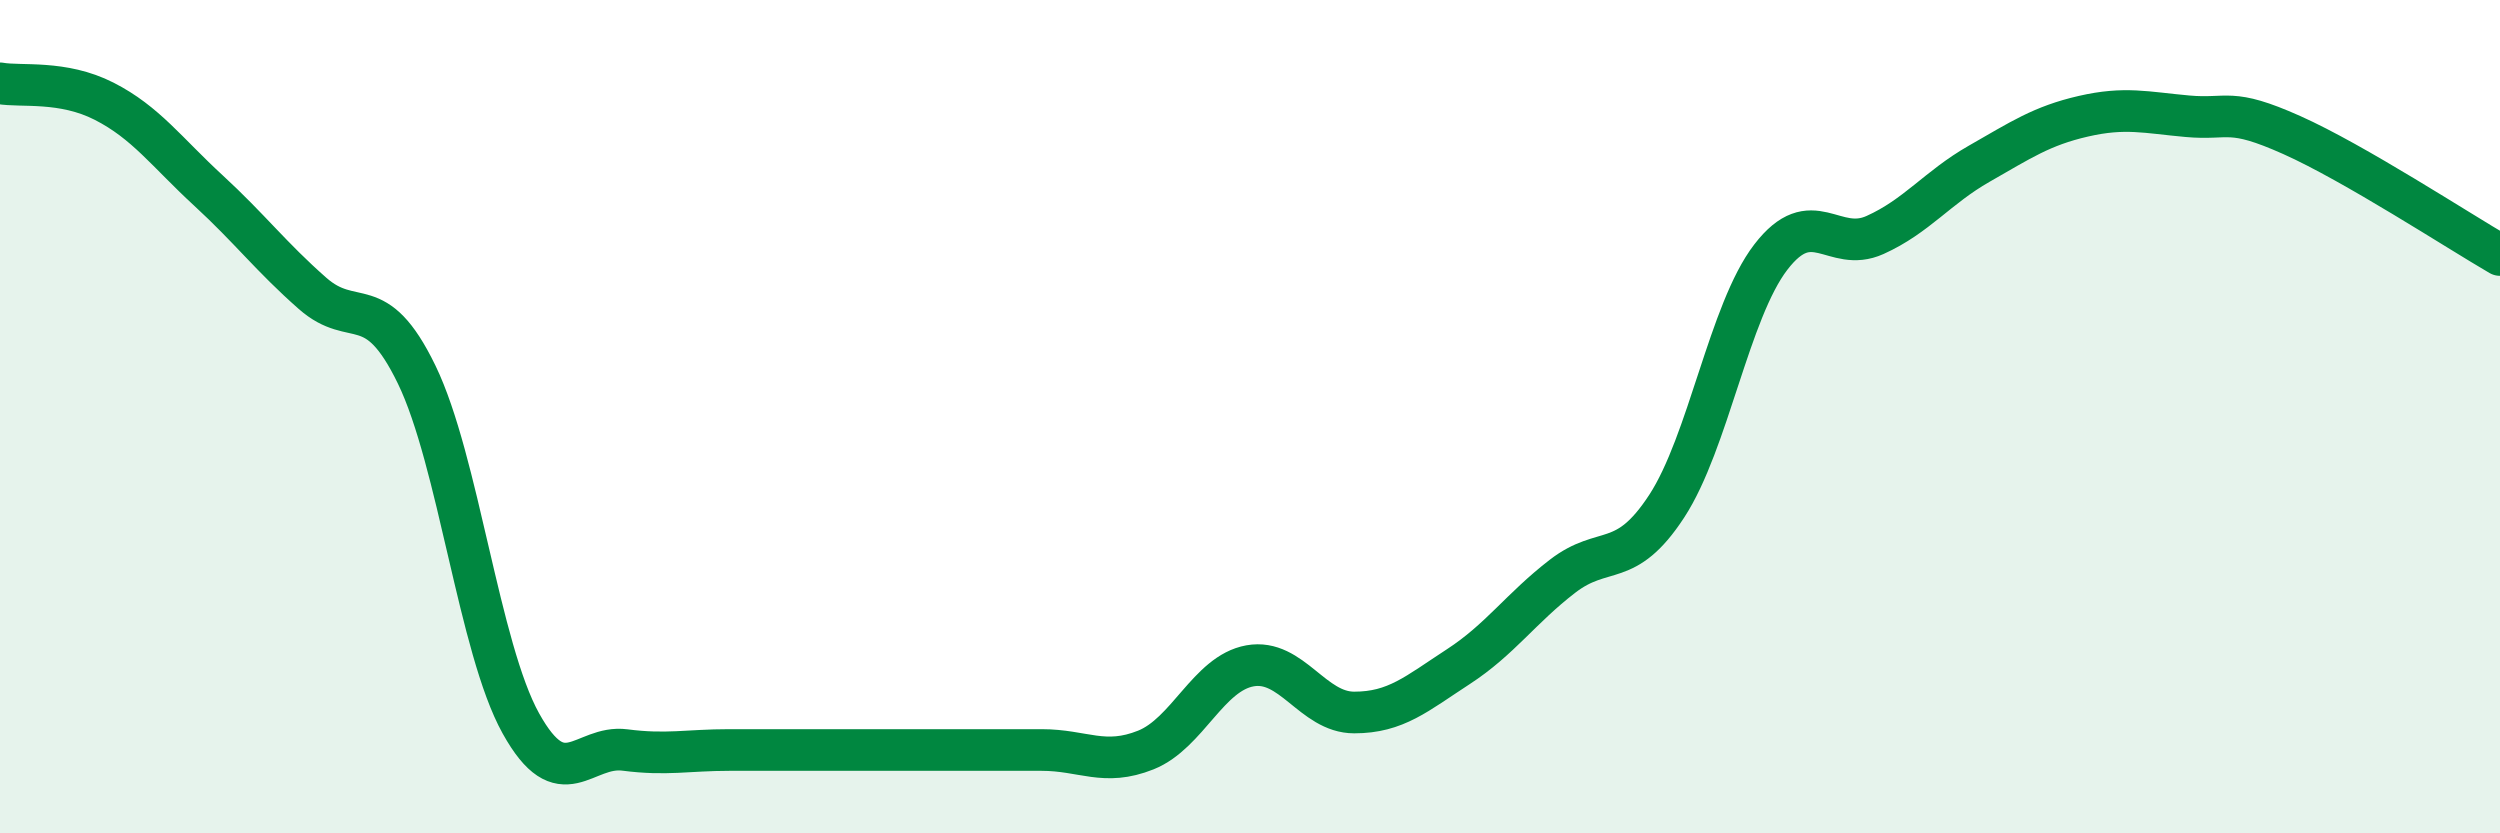
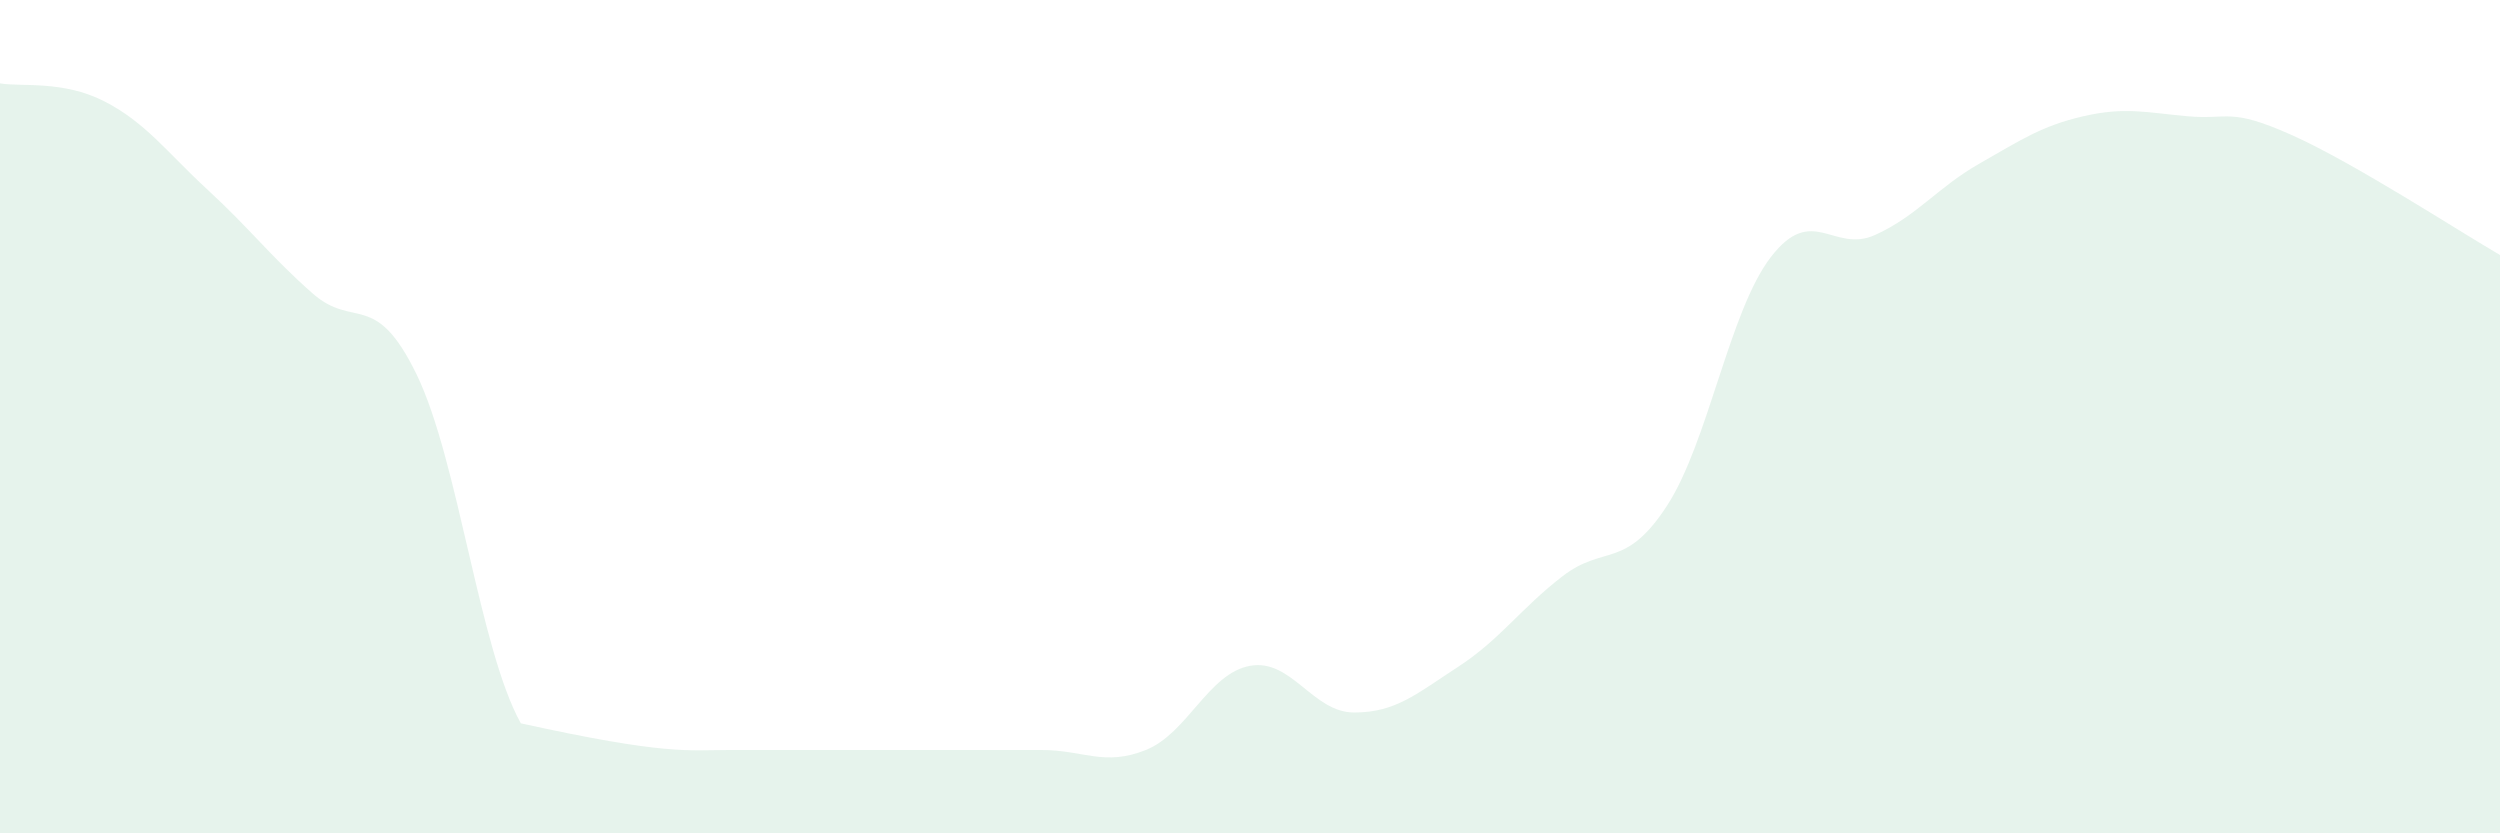
<svg xmlns="http://www.w3.org/2000/svg" width="60" height="20" viewBox="0 0 60 20">
-   <path d="M 0,2 C 0.5,2.09 1.5,1.92 2.5,2.43 C 3.5,2.94 4,3.65 5,4.57 C 6,5.49 6.5,6.16 7.5,7.04 C 8.5,7.92 9,6.93 10,8.99 C 11,11.05 11.5,15.56 12.5,17.36 C 13.5,19.16 14,17.87 15,18 C 16,18.13 16.5,18 17.5,18 C 18.5,18 19,18 20,18 C 21,18 21.5,18 22.5,18 C 23.5,18 24,18 25,18 C 26,18 26.5,18.4 27.5,18 C 28.5,17.6 29,16.16 30,15.98 C 31,15.8 31.5,17.1 32.5,17.1 C 33.5,17.1 34,16.65 35,16 C 36,15.35 36.5,14.6 37.5,13.83 C 38.5,13.06 39,13.68 40,12.15 C 41,10.62 41.5,7.47 42.5,6.17 C 43.5,4.87 44,6.09 45,5.64 C 46,5.19 46.5,4.5 47.5,3.93 C 48.5,3.36 49,3.02 50,2.79 C 51,2.56 51.5,2.7 52.5,2.79 C 53.5,2.88 53.5,2.57 55,3.24 C 56.5,3.91 59,5.54 60,6.12L60 20L0 20Z" fill="#008740" opacity="0.1" stroke-linecap="round" stroke-linejoin="round" />
-   <path d="M 0,2 C 0.5,2.09 1.5,1.92 2.5,2.43 C 3.5,2.94 4,3.65 5,4.57 C 6,5.49 6.5,6.16 7.5,7.04 C 8.5,7.92 9,6.93 10,8.99 C 11,11.05 11.5,15.56 12.5,17.36 C 13.5,19.16 14,17.87 15,18 C 16,18.13 16.5,18 17.5,18 C 18.5,18 19,18 20,18 C 21,18 21.5,18 22.5,18 C 23.5,18 24,18 25,18 C 26,18 26.5,18.4 27.5,18 C 28.5,17.6 29,16.16 30,15.98 C 31,15.8 31.5,17.1 32.5,17.1 C 33.5,17.1 34,16.65 35,16 C 36,15.35 36.5,14.6 37.5,13.83 C 38.5,13.06 39,13.68 40,12.15 C 41,10.62 41.5,7.47 42.5,6.17 C 43.5,4.87 44,6.09 45,5.64 C 46,5.19 46.5,4.5 47.5,3.93 C 48.5,3.36 49,3.02 50,2.79 C 51,2.56 51.5,2.7 52.5,2.79 C 53.5,2.88 53.5,2.57 55,3.24 C 56.5,3.91 59,5.54 60,6.12" stroke="#008740" stroke-width="1" fill="none" stroke-linecap="round" stroke-linejoin="round" />
+   <path d="M 0,2 C 0.5,2.09 1.5,1.92 2.5,2.43 C 3.5,2.94 4,3.65 5,4.57 C 6,5.49 6.5,6.16 7.5,7.04 C 8.5,7.92 9,6.93 10,8.99 C 11,11.05 11.5,15.56 12.5,17.36 C 16,18.13 16.5,18 17.5,18 C 18.5,18 19,18 20,18 C 21,18 21.5,18 22.5,18 C 23.5,18 24,18 25,18 C 26,18 26.5,18.4 27.5,18 C 28.5,17.6 29,16.16 30,15.98 C 31,15.8 31.5,17.1 32.5,17.1 C 33.5,17.1 34,16.65 35,16 C 36,15.35 36.5,14.6 37.5,13.83 C 38.5,13.06 39,13.68 40,12.15 C 41,10.62 41.5,7.47 42.5,6.17 C 43.5,4.87 44,6.09 45,5.64 C 46,5.19 46.5,4.5 47.5,3.93 C 48.5,3.36 49,3.02 50,2.79 C 51,2.56 51.5,2.7 52.5,2.79 C 53.5,2.88 53.5,2.57 55,3.24 C 56.5,3.91 59,5.54 60,6.12L60 20L0 20Z" fill="#008740" opacity="0.1" stroke-linecap="round" stroke-linejoin="round" />
</svg>